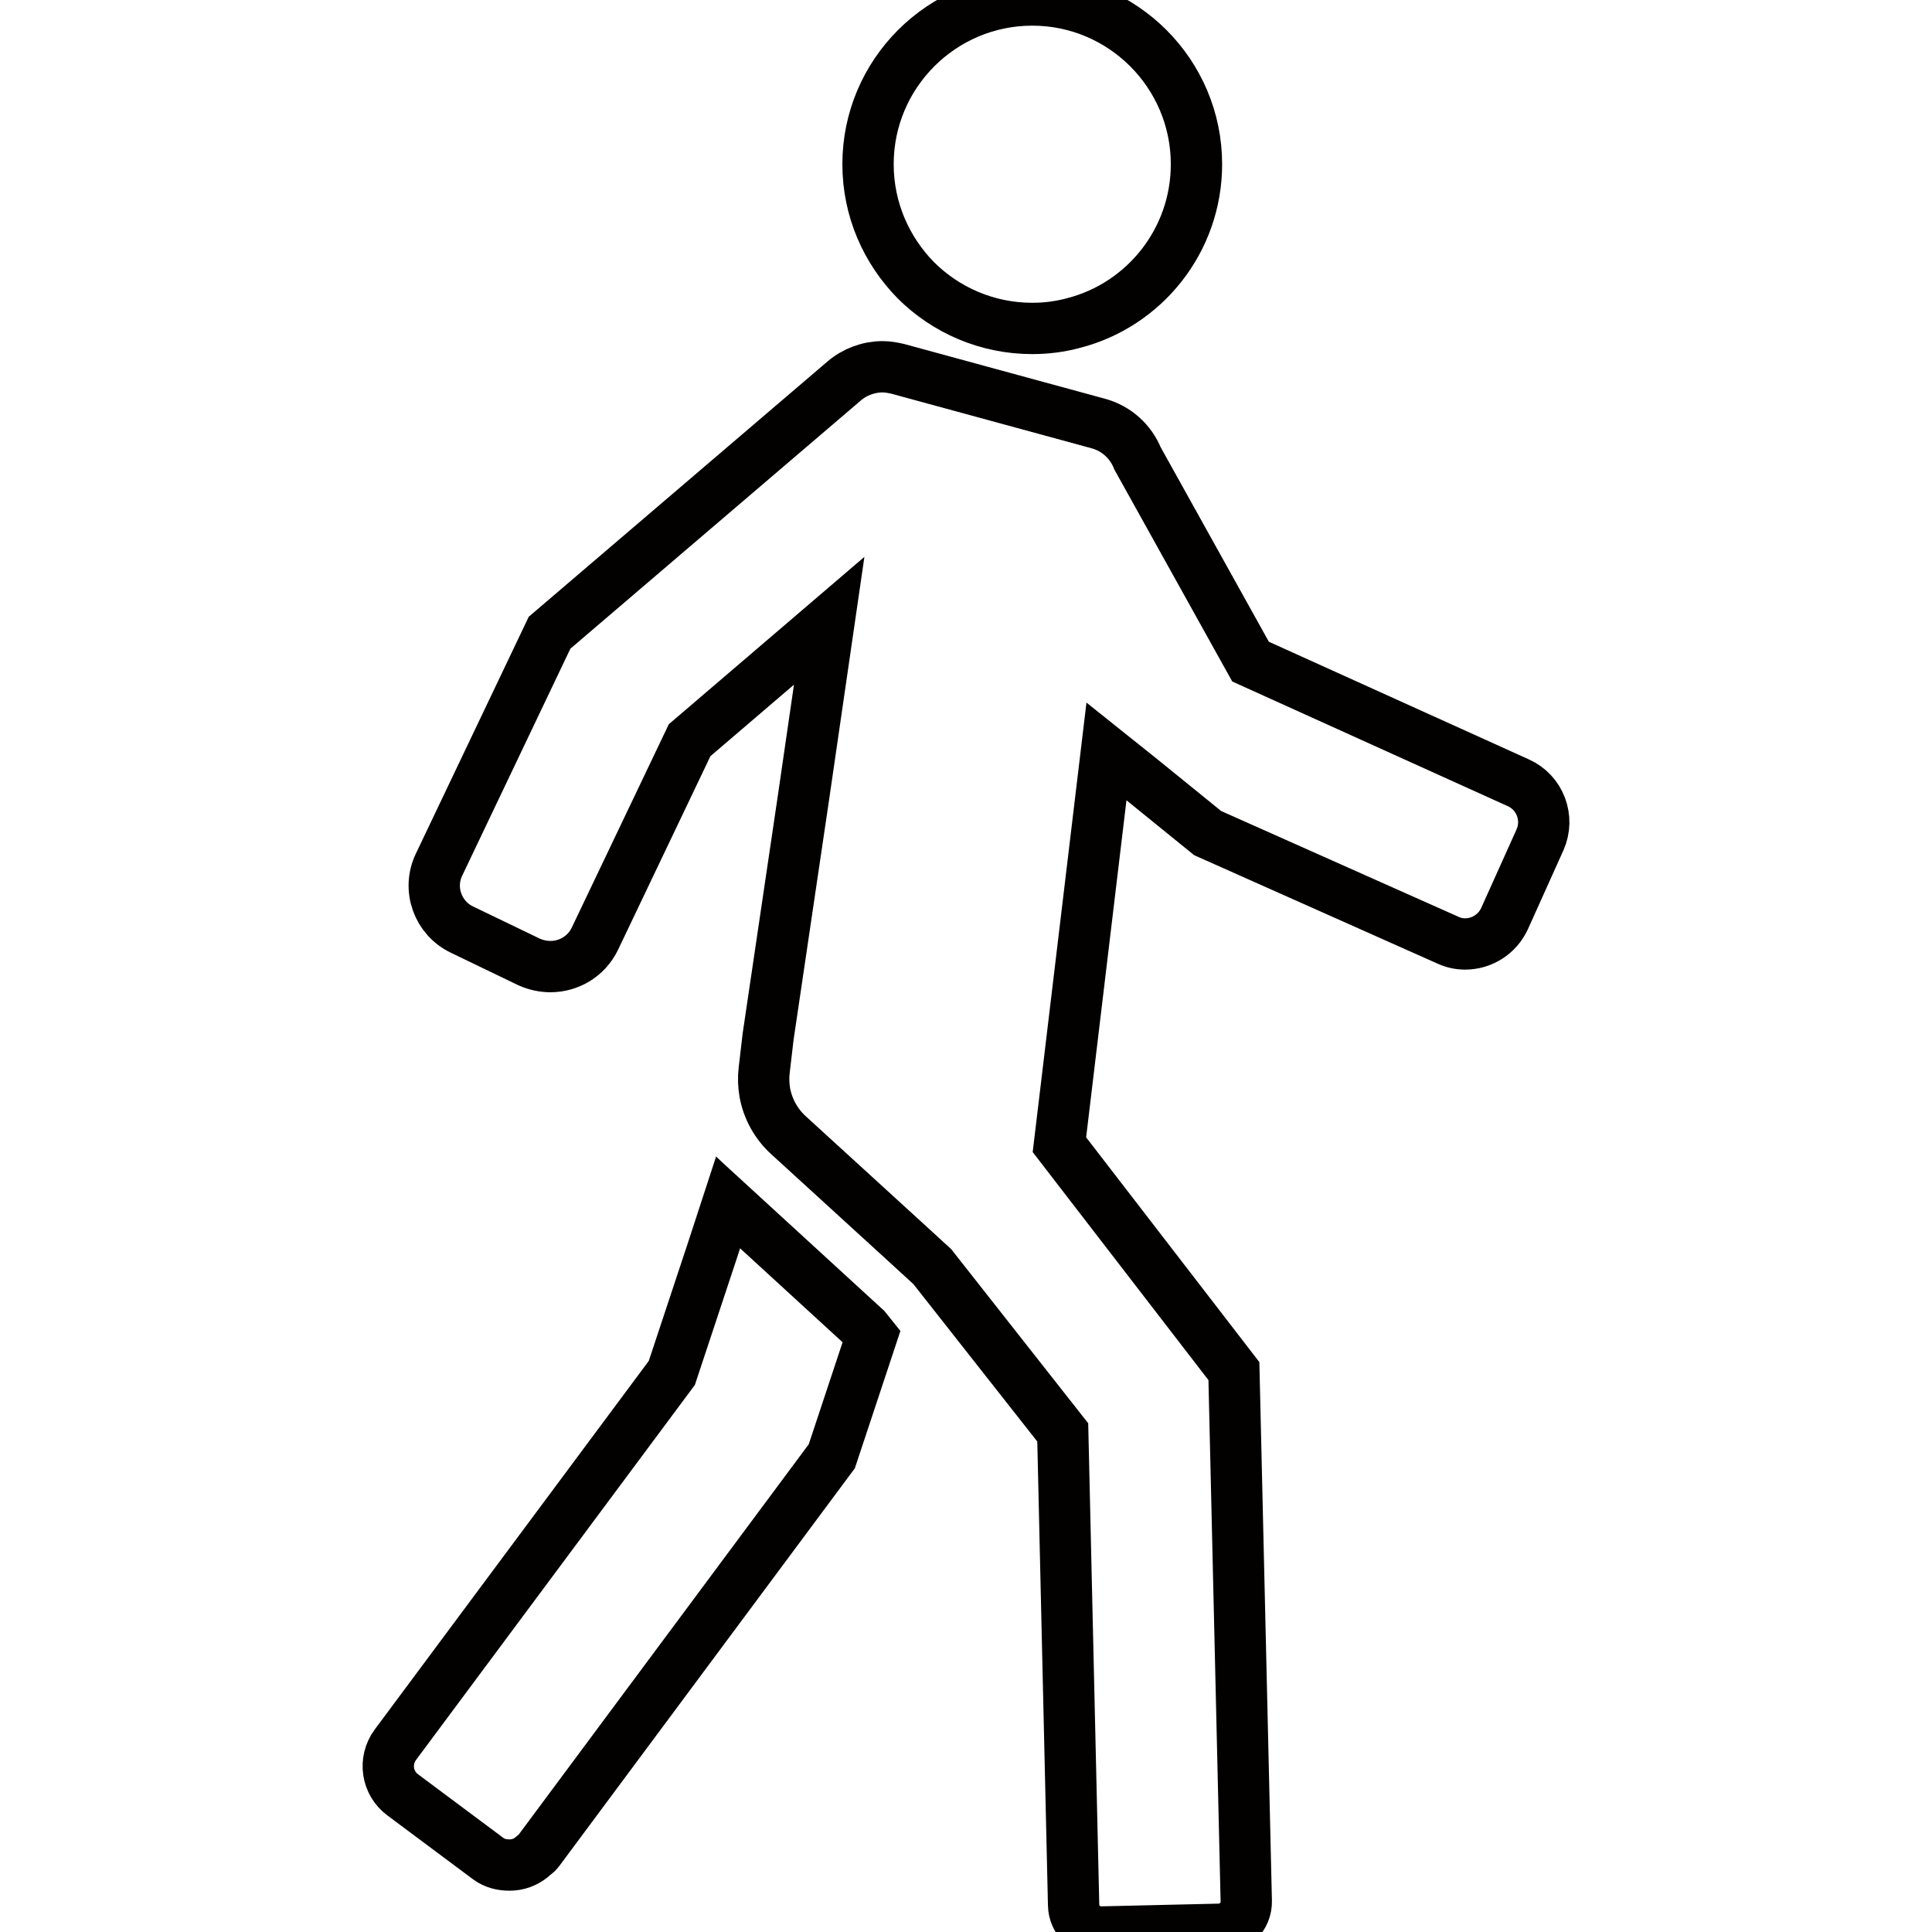
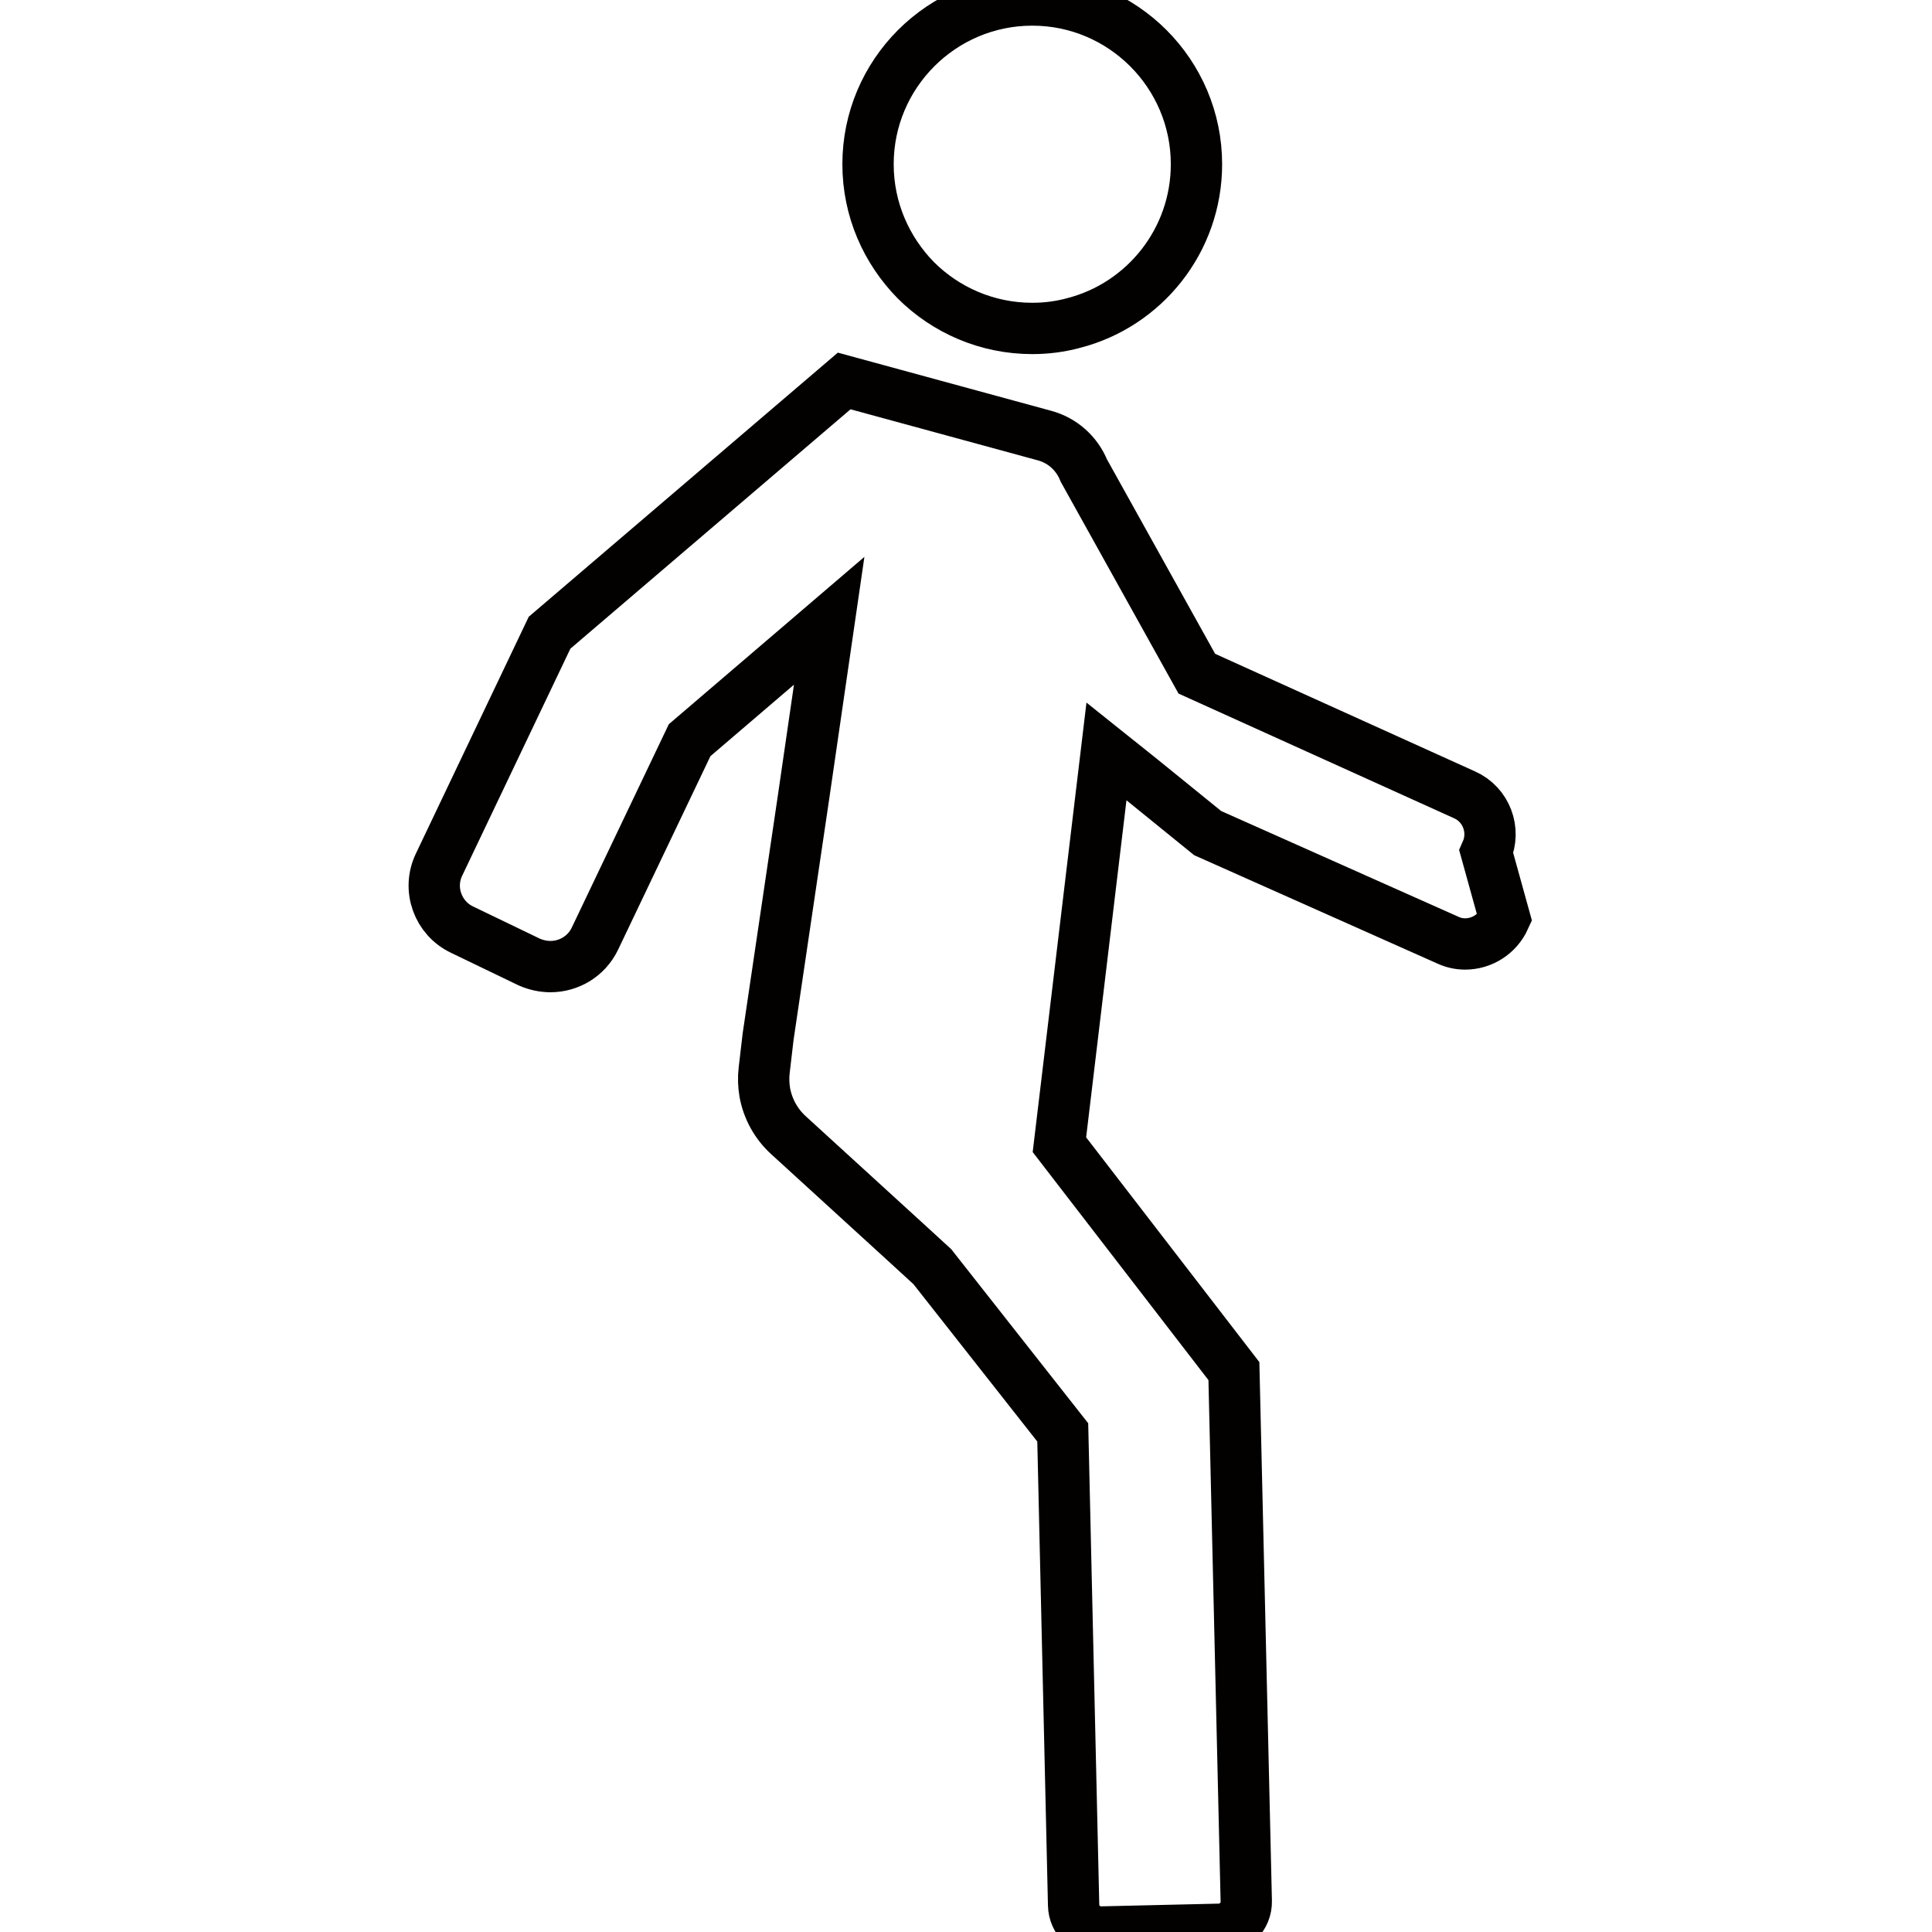
<svg xmlns="http://www.w3.org/2000/svg" xmlns:ns1="http://sodipodi.sourceforge.net/DTD/sodipodi-0.dtd" xmlns:ns2="http://www.inkscape.org/namespaces/inkscape" xmlns:ns3="http://www.openswatchbook.org/uri/2009/osb" version="1.1" id="_x31_0" x="0px" y="0px" viewBox="0 0 512 512" style="enable-background:new 0 0 512 512;" xml:space="preserve" ns1:docname="walkin.svg" ns2:version="0.92.2 (5c3e80d, 2017-08-06)">
  <defs id="defs15">
    <linearGradient id="linearGradient6024" ns3:paint="solid">
      <stop style="stop-color:#128807;stop-opacity:1;" offset="0" id="stop6022" />
    </linearGradient>
    <linearGradient id="linearGradient5994" ns3:paint="solid">
      <stop style="stop-color:#128807;stop-opacity:1;" offset="0" id="stop5992" />
    </linearGradient>
  </defs>
  <ns1:namedview pagecolor="#ffffff" bordercolor="#666666" borderopacity="1" objecttolerance="10" gridtolerance="10" guidetolerance="10" ns2:pageopacity="0" ns2:pageshadow="2" ns2:window-width="1314" ns2:window-height="906" id="namedview13" showgrid="false" ns2:zoom="0.4609375" ns2:cx="215.86441" ns2:cy="256" ns2:window-x="2" ns2:window-y="24" ns2:window-maximized="0" ns2:current-layer="g10" />
  <style type="text/css" id="style2">
	.st0{fill:#374149;}
</style>
  <g id="g10">
-     <path class="st0" d="m 188.655,331.817 4.238,-12.981 0.05,0.047 0.055,-0.165 36.398,33.364 1.602,2 -10.562,31.839 -77.758,104.641 c -0.402,0.547 -0.961,0.875 -1.449,1.309 -0.102,0.09 -0.191,0.183 -0.297,0.27 -1.711,1.394 -3.738,2.11 -5.875,2.117 -0.016,0 -0.027,0.008 -0.043,0.008 h -0.004 c -0.019,0 -0.038,-0.012 -0.058,-0.012 -1.942,-0.011 -3.894,-0.449 -5.554,-1.691 l -22.641,-16.882 c -4.238,-3.118 -5.118,-9.039 -2,-13.282 l 73.282,-98.558 z" id="path4" ns2:connector-curvature="0" style="fill:none;stroke:#030000;stroke-opacity:1;stroke-width:13.6;stroke-miterlimit:4;stroke-dasharray:none;fill-opacity:1" />
-     <path class="st0" d="m 398.756,243.359 c -1.918,4.242 -6.078,6.801 -10.481,6.801 -1.519,0 -3.117,-0.32 -4.637,-1.039 l -63.594,-28.339 -17.621,-14.294 -9.199,-7.351 -12.469,104.222 46.242,60 3.277,140.481 c 0.082,4 -3.117,7.359 -7.199,7.442 l -31.037,0.718 h -0.242 c -3.918,0 -7.199,-3.117 -7.278,-7.117 l -2.879,-125.282 -34.562,-43.922 -7.602,-6.962 -30.476,-27.835 c -3.36,-3.043 -5.524,-7.043 -6.321,-11.364 -0.32,-1.918 -0.402,-3.918 -0.16,-5.918 l 1.039,-8.883 9.328,-63.046 6.855,-47.156 -36.984,31.644 -25.118,52.641 c -2.242,4.641 -6.882,7.359 -11.762,7.359 -1.839,0 -3.762,-0.398 -5.602,-1.199 l -17.758,-8.562 c -6.48,-3.039 -9.281,-10.797 -6.16,-17.278 l 29.281,-61.441 78.078,-66.719 c 2.801,-2.398 6.481,-3.762 10.16,-3.762 1.36,0 2.719,0.242 4.078,0.562 l 53.121,14.481 c 4.719,1.277 8.562,4.718 10.398,9.277 l 29.934,53.817 70.95,32.106 c 5.758,2.558 8.32,9.359 5.758,15.121 z" id="path6" ns2:connector-curvature="0" style="fill:none;stroke:#030000;stroke-opacity:1;stroke-width:13.6;stroke-miterlimit:4;stroke-dasharray:none;fill-opacity:1" />
+     <path class="st0" d="m 398.756,243.359 c -1.918,4.242 -6.078,6.801 -10.481,6.801 -1.519,0 -3.117,-0.32 -4.637,-1.039 l -63.594,-28.339 -17.621,-14.294 -9.199,-7.351 -12.469,104.222 46.242,60 3.277,140.481 c 0.082,4 -3.117,7.359 -7.199,7.442 l -31.037,0.718 h -0.242 c -3.918,0 -7.199,-3.117 -7.278,-7.117 l -2.879,-125.282 -34.562,-43.922 -7.602,-6.962 -30.476,-27.835 c -3.36,-3.043 -5.524,-7.043 -6.321,-11.364 -0.32,-1.918 -0.402,-3.918 -0.16,-5.918 l 1.039,-8.883 9.328,-63.046 6.855,-47.156 -36.984,31.644 -25.118,52.641 c -2.242,4.641 -6.882,7.359 -11.762,7.359 -1.839,0 -3.762,-0.398 -5.602,-1.199 l -17.758,-8.562 c -6.48,-3.039 -9.281,-10.797 -6.16,-17.278 l 29.281,-61.441 78.078,-66.719 l 53.121,14.481 c 4.719,1.277 8.562,4.718 10.398,9.277 l 29.934,53.817 70.95,32.106 c 5.758,2.558 8.32,9.359 5.758,15.121 z" id="path6" ns2:connector-curvature="0" style="fill:none;stroke:#030000;stroke-opacity:1;stroke-width:13.6;stroke-miterlimit:4;stroke-dasharray:none;fill-opacity:1" />
    <path class="st0" d="m 284.518,85.602 c -3.519,0.961 -7.199,1.438 -10.961,1.438 -12,0 -22.961,-4.879 -30.879,-12.797 -7.762,-7.922 -12.64,-18.723 -12.64,-30.723 0,-24 19.519,-43.519 43.519,-43.519 24,0 43.519,19.519 43.519,43.519 0,20.242 -13.839,37.281 -32.558,42.082 z" id="path8" ns2:connector-curvature="0" style="fill:none;stroke:#030000;stroke-opacity:1;stroke-width:13.6;stroke-miterlimit:4;stroke-dasharray:none;fill-opacity:1" />
  </g>
</svg>